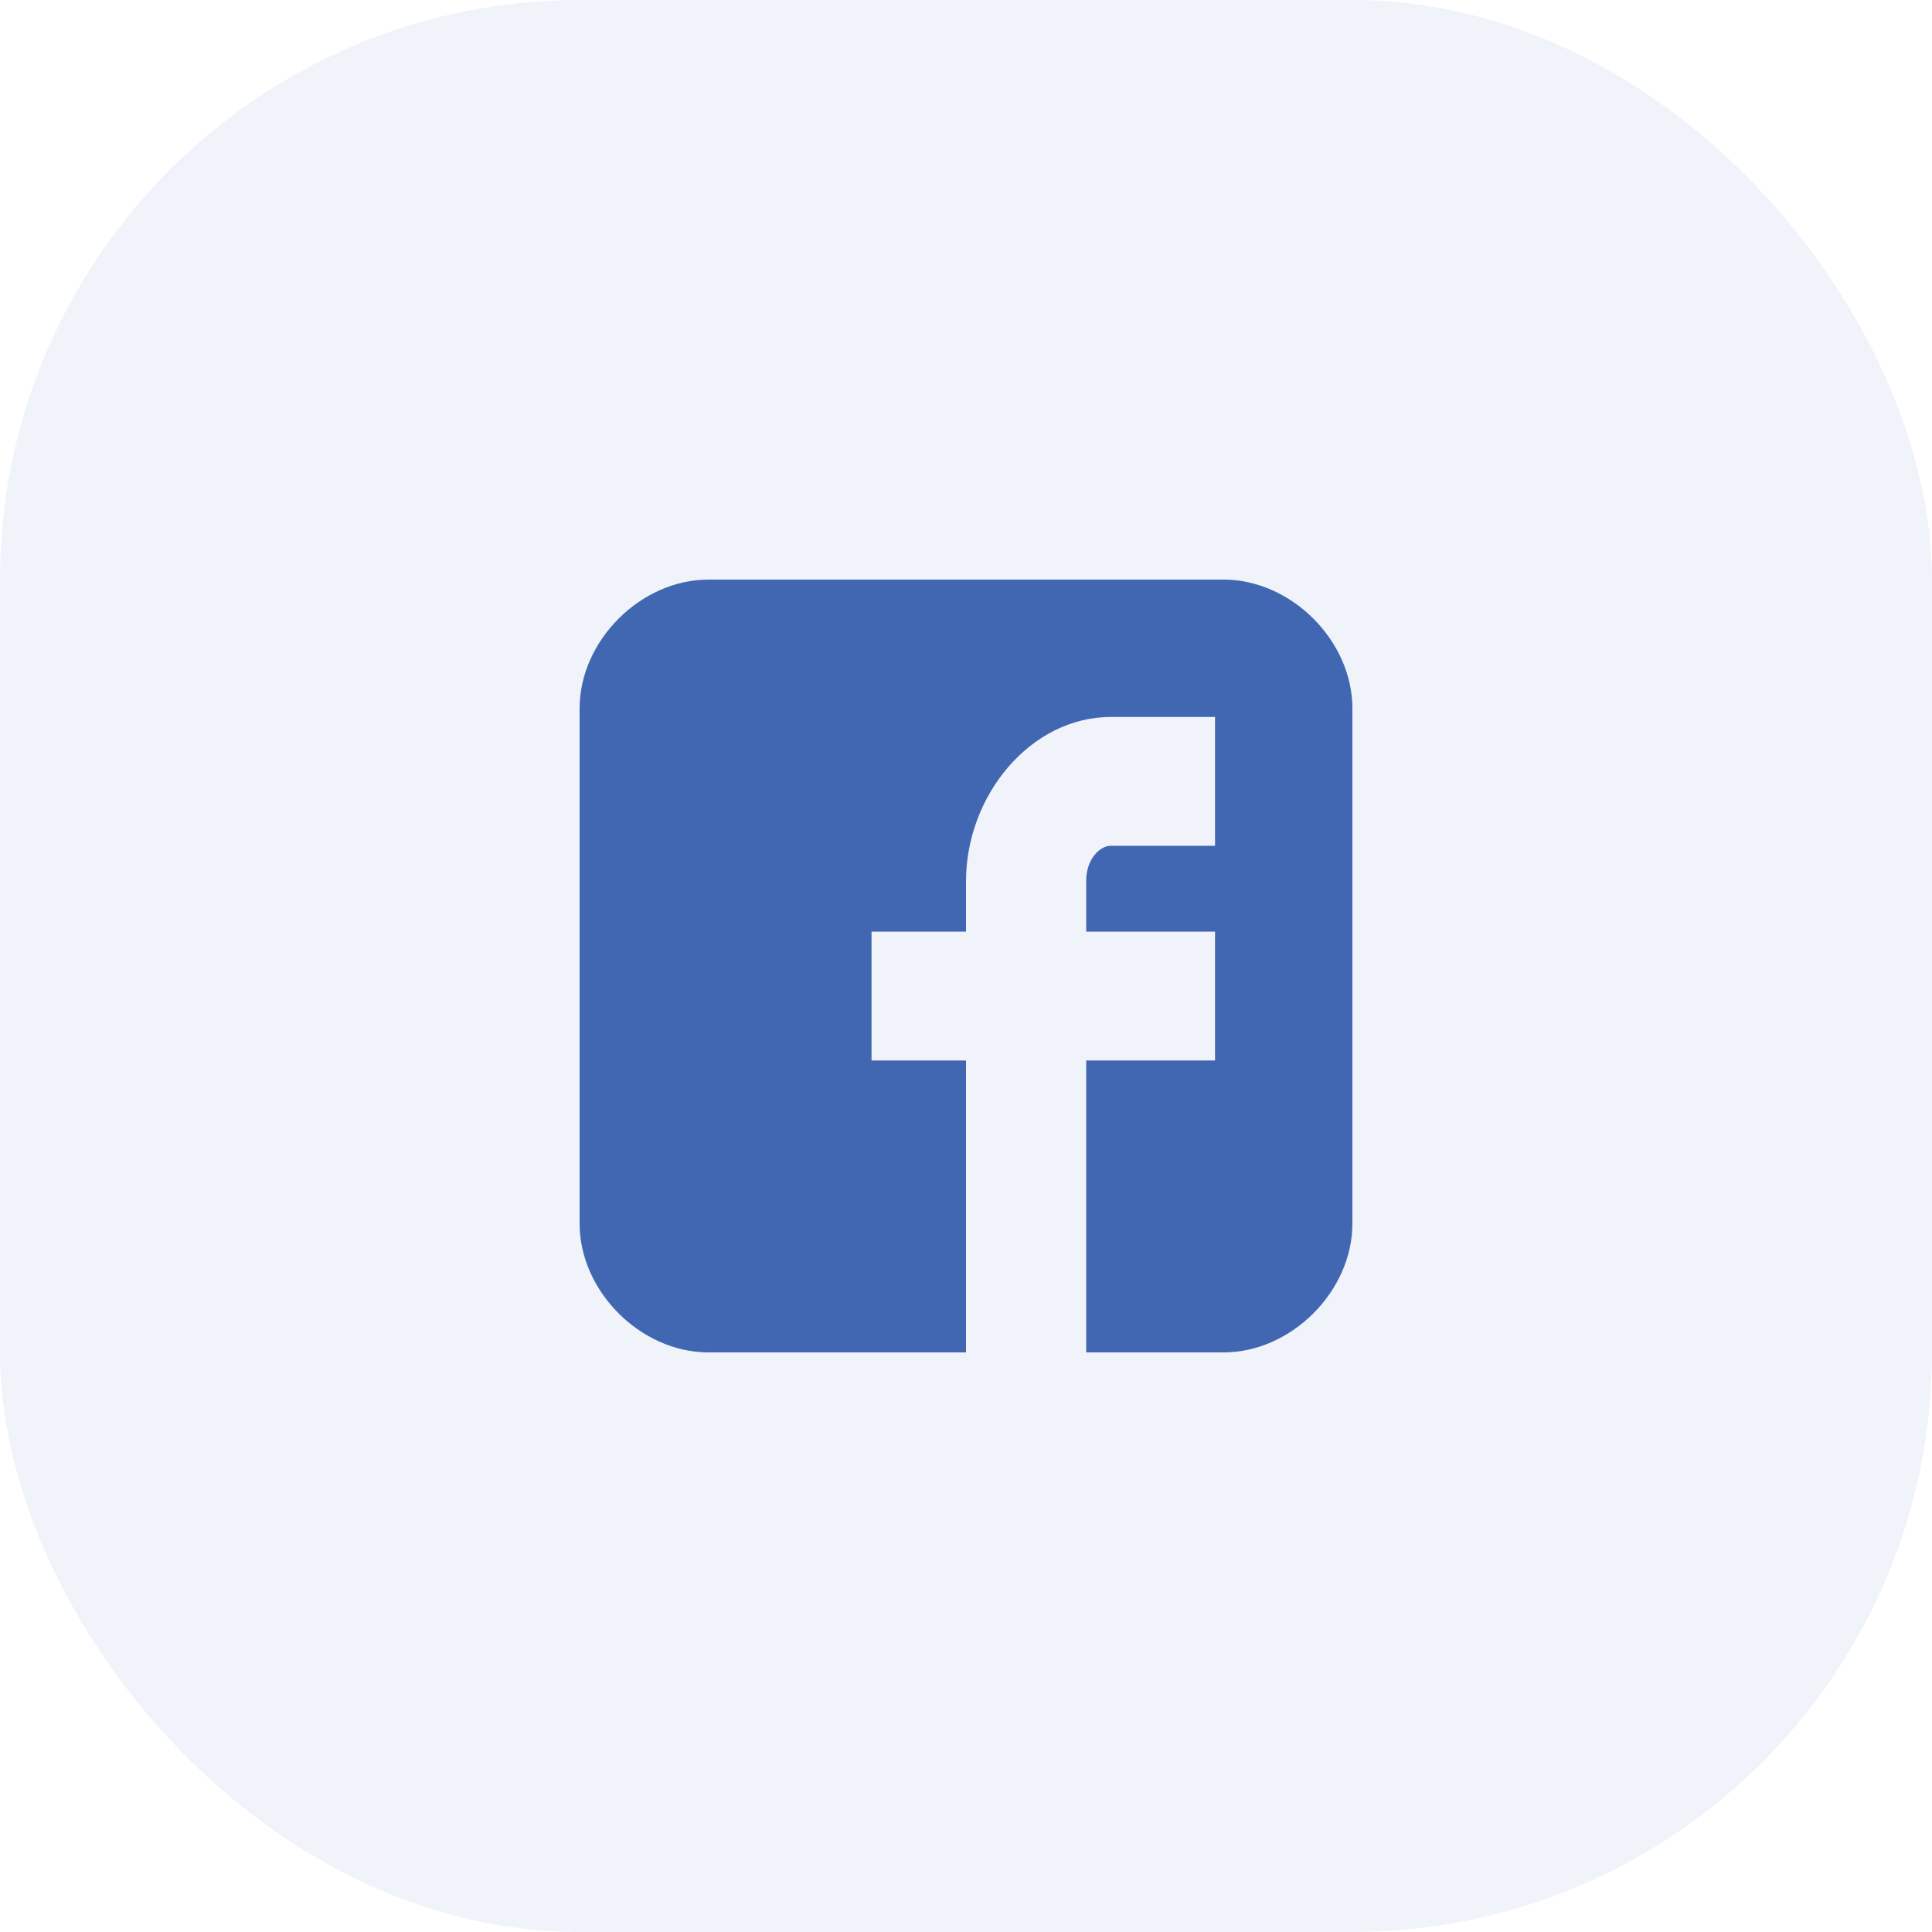
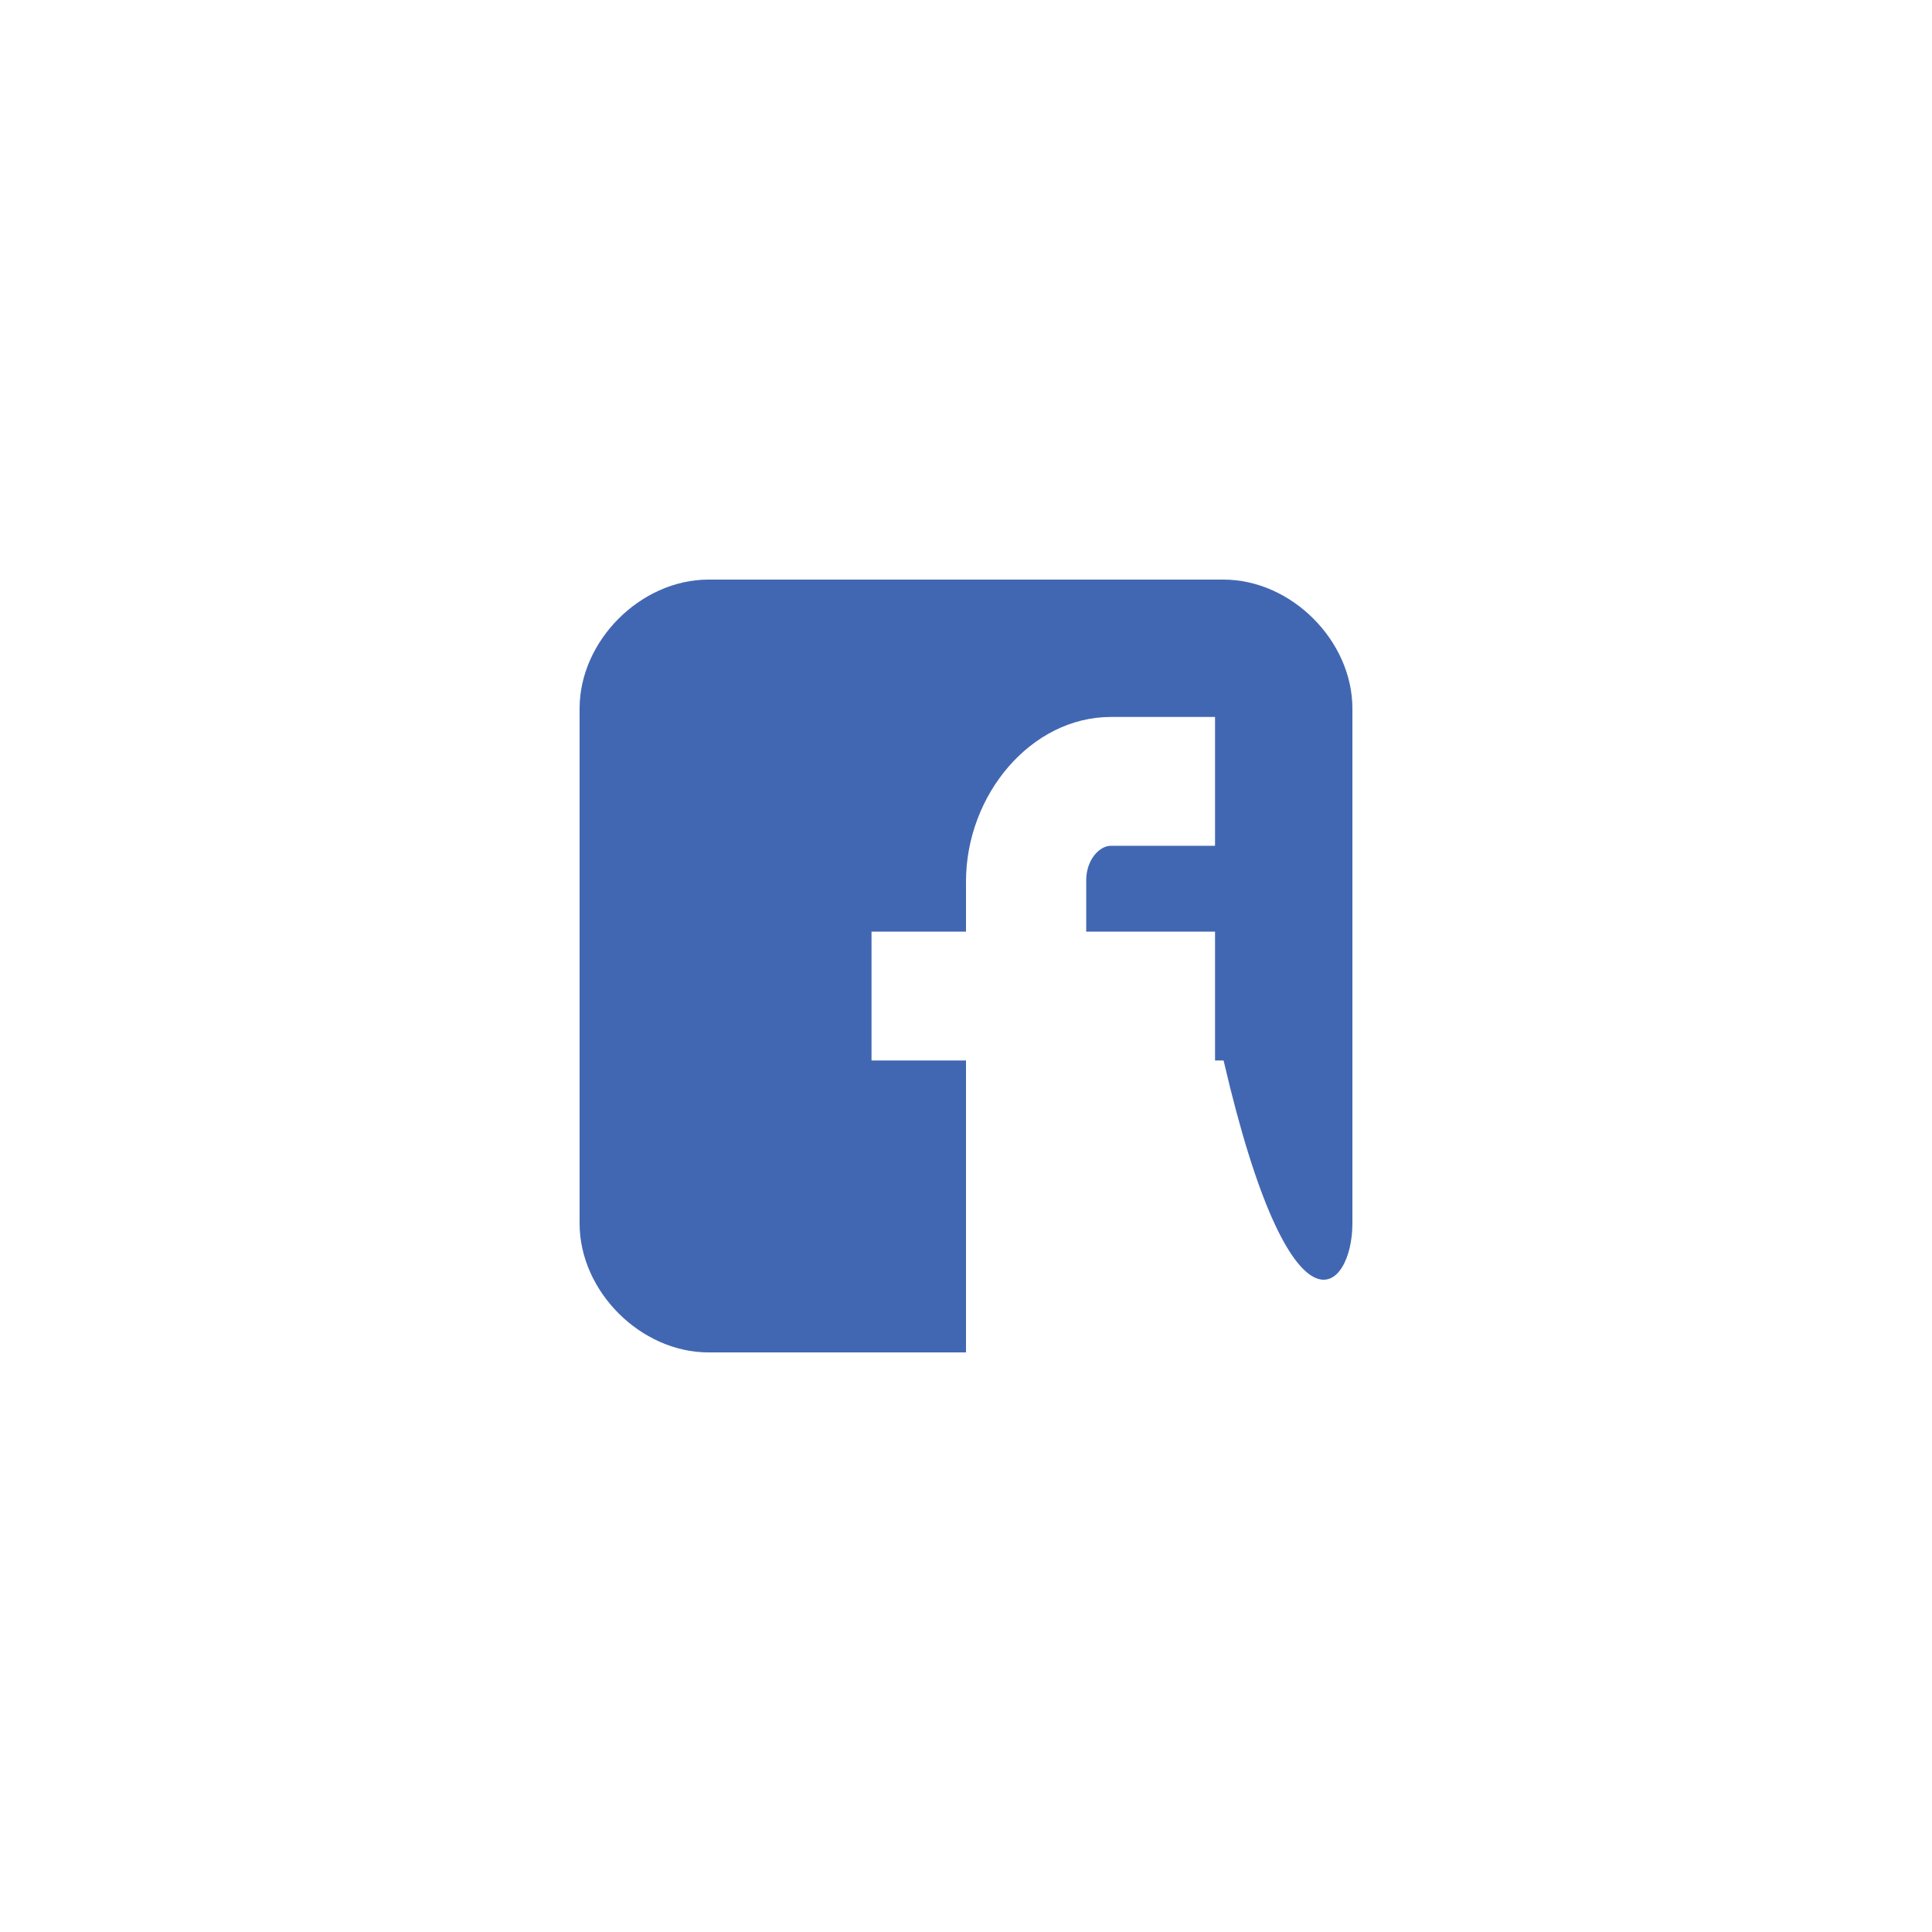
<svg xmlns="http://www.w3.org/2000/svg" width="40" height="40" viewBox="0 0 40 40" fill="none">
-   <rect width="40" height="40" rx="12" fill="#4267B2" fill-opacity="0.08" />
-   <path fill-rule="evenodd" clip-rule="evenodd" d="M28 14.667C28 13.266 26.735 12 25.333 12H14.667C13.265 12 12 13.266 12 14.667V25.333C12 26.734 13.265 28 14.667 28H20V21.956H18.044V19.289H20V18.25C20 16.458 21.345 14.844 23 14.844H25.156V17.511H23C22.764 17.511 22.489 17.797 22.489 18.227V19.289H25.156V21.956H22.489V28H25.333C26.735 28 28 26.734 28 25.333V14.667Z" fill="#4267B2" />
+   <path fill-rule="evenodd" clip-rule="evenodd" d="M28 14.667C28 13.266 26.735 12 25.333 12H14.667C13.265 12 12 13.266 12 14.667V25.333C12 26.734 13.265 28 14.667 28H20V21.956H18.044V19.289H20V18.25C20 16.458 21.345 14.844 23 14.844H25.156V17.511H23C22.764 17.511 22.489 17.797 22.489 18.227V19.289H25.156V21.956H22.489H25.333C26.735 28 28 26.734 28 25.333V14.667Z" fill="#4267B2" />
</svg>